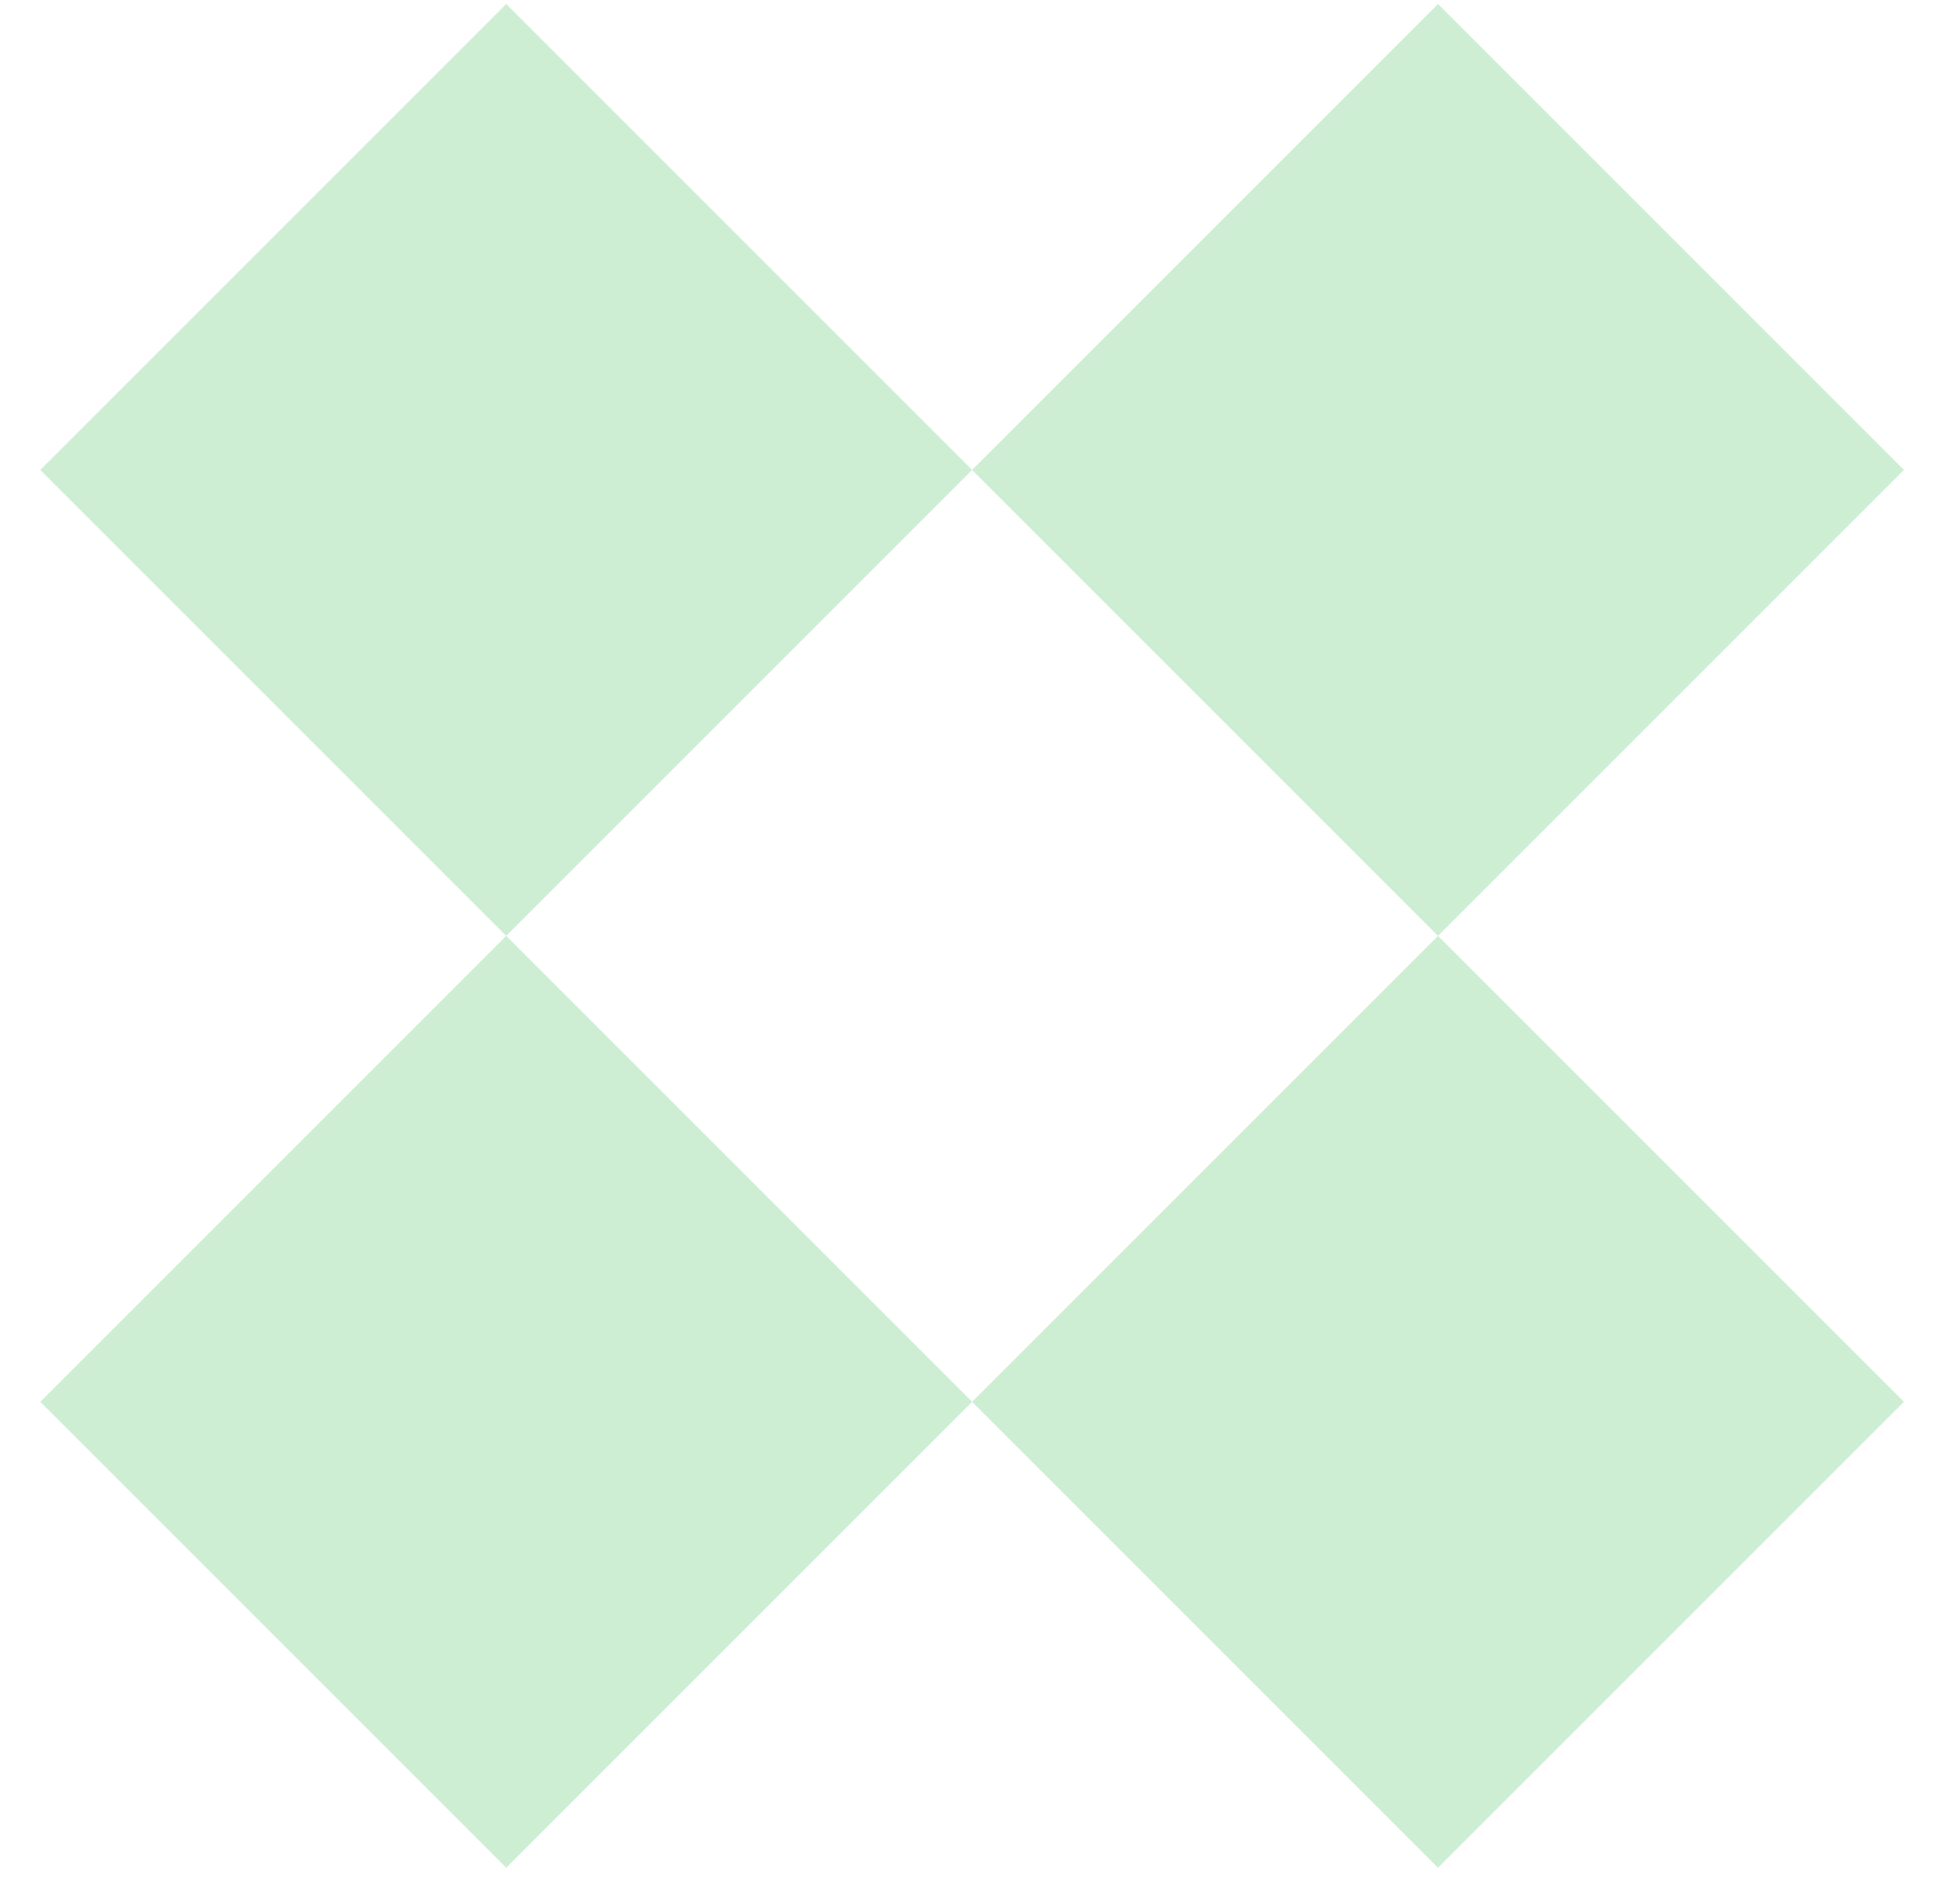
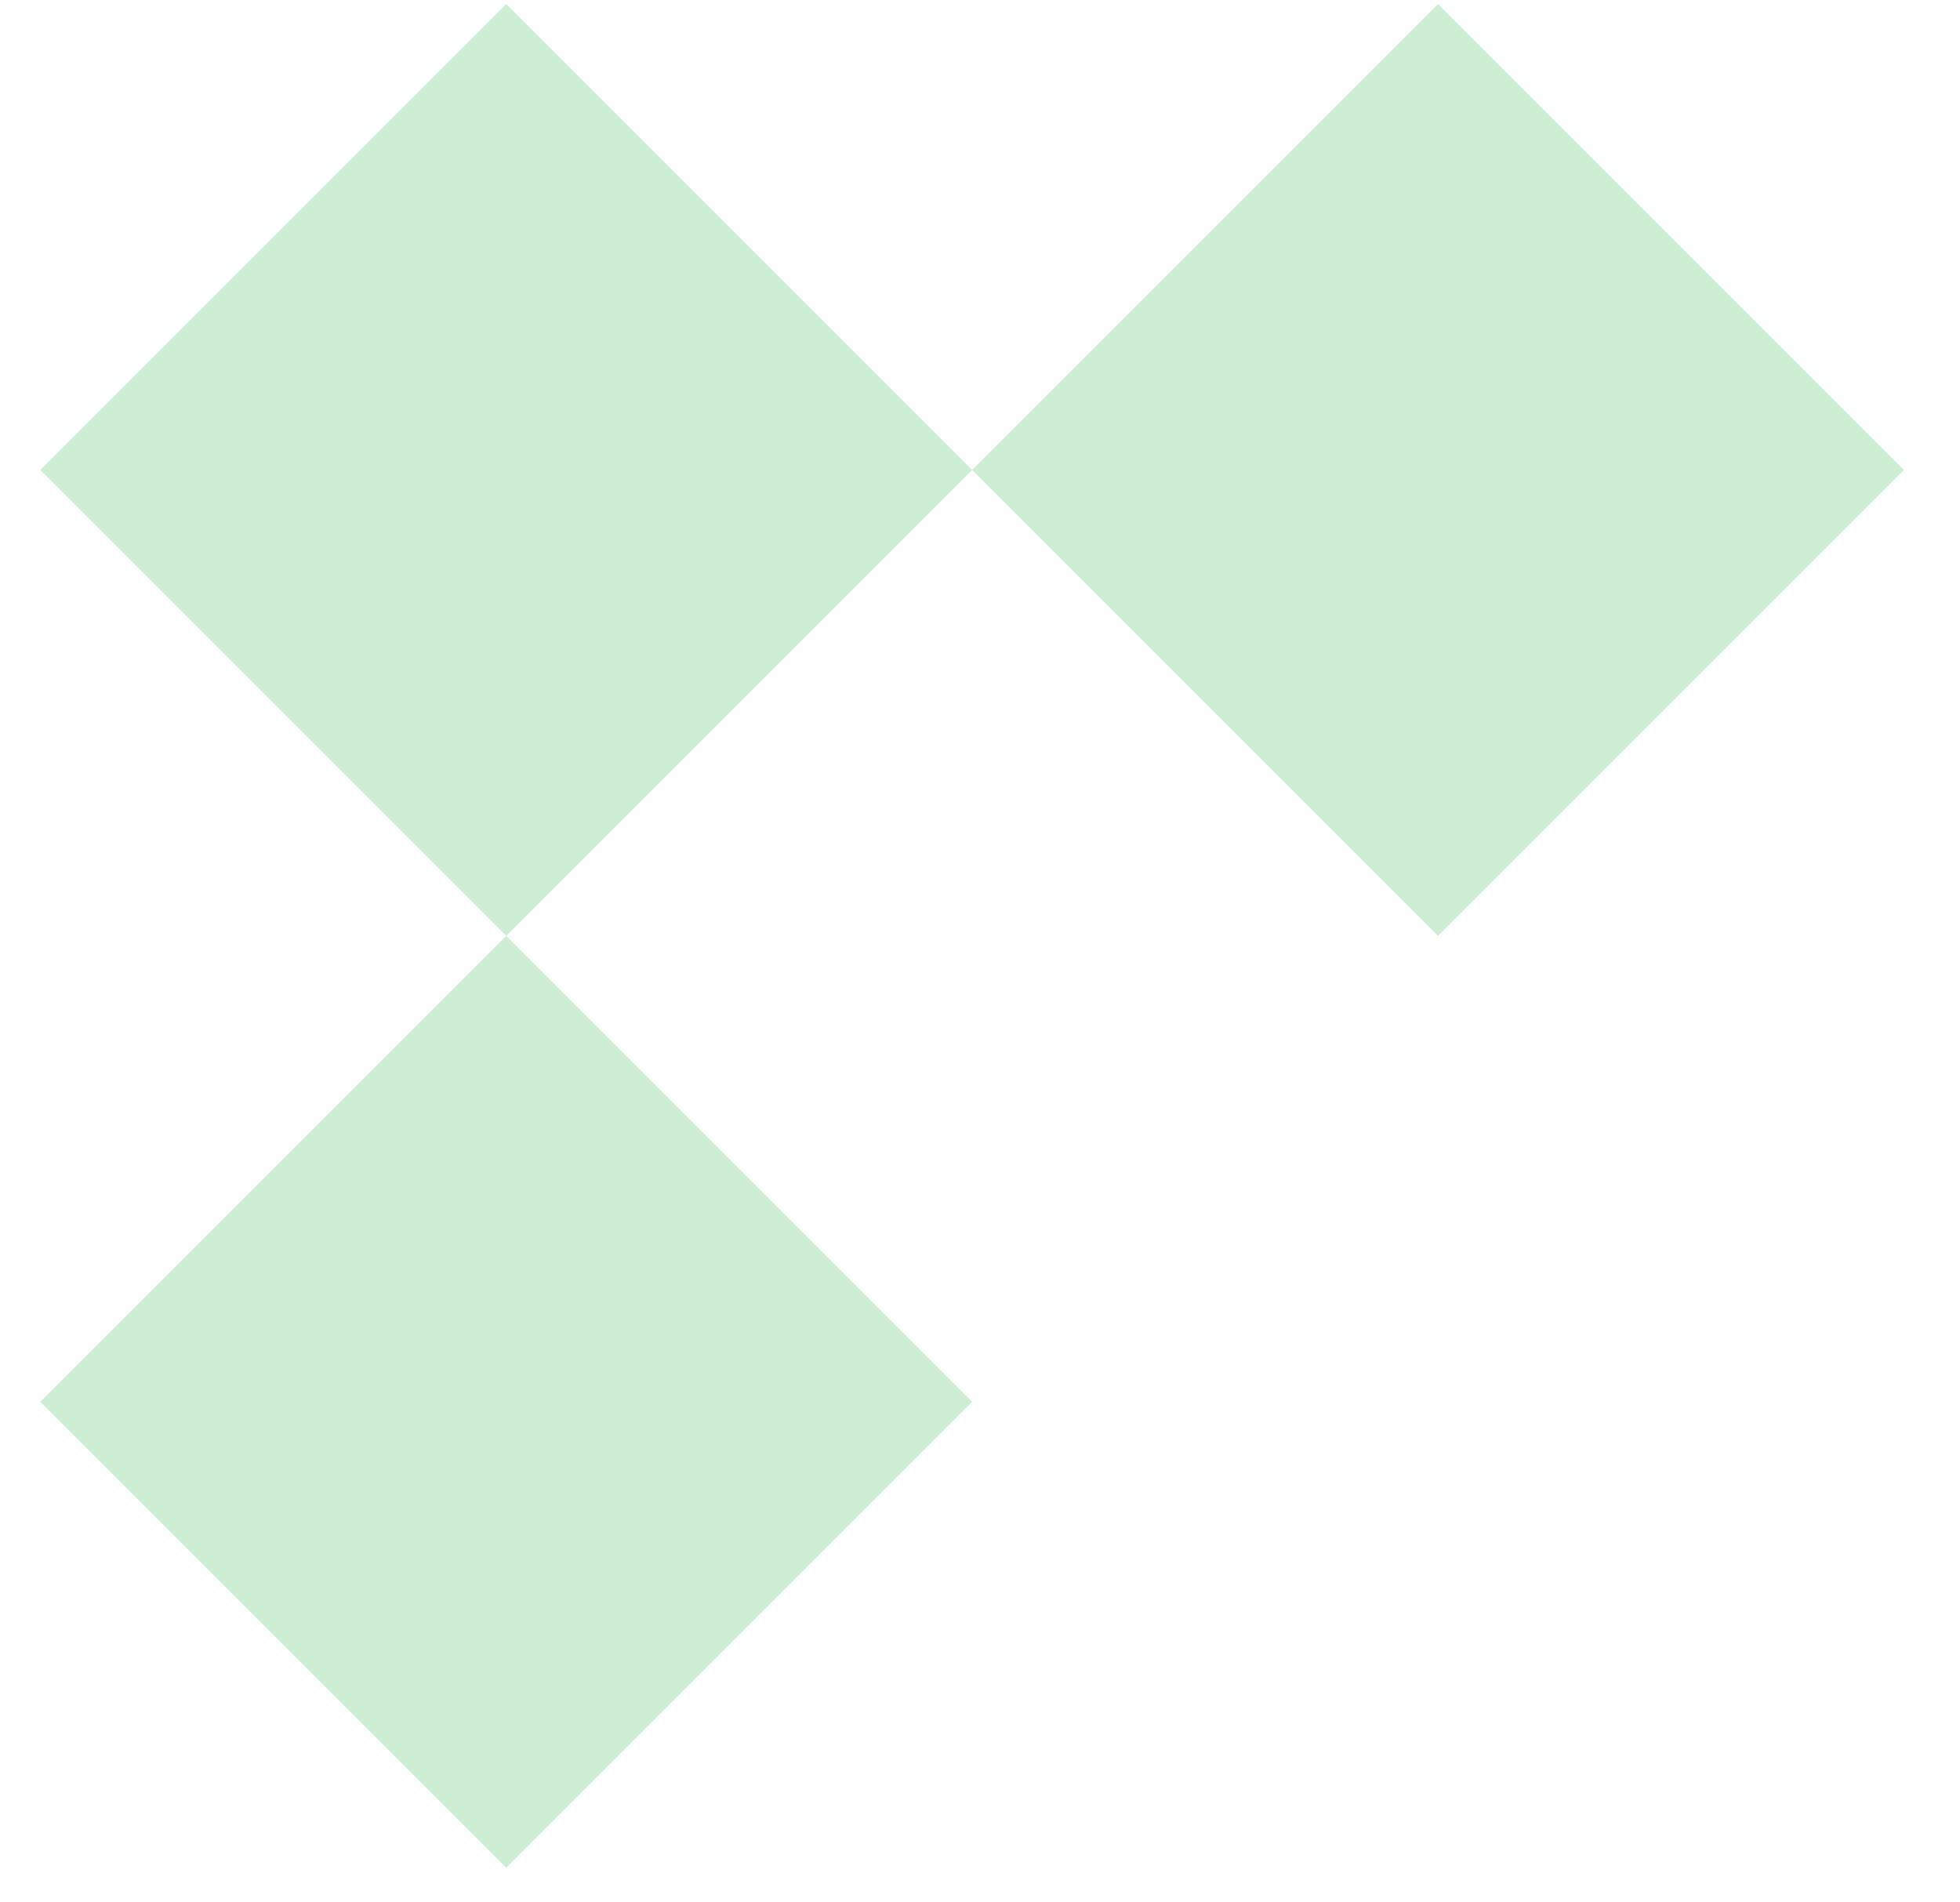
<svg xmlns="http://www.w3.org/2000/svg" width="34" height="33" viewBox="0 0 34 33" fill="none">
  <rect x="0.699" y="8.152" width="11.43" height="11.43" transform="rotate(-45 0.699 8.152)" fill="#CDEED3" />
  <rect x="0.699" y="24.317" width="11.43" height="11.43" transform="rotate(-45 0.699 24.317)" fill="#CDEED3" />
  <rect x="16.863" y="8.152" width="11.43" height="11.43" transform="rotate(-45 16.863 8.152)" fill="#CDEED3" />
-   <rect x="16.863" y="24.317" width="11.43" height="11.43" transform="rotate(-45 16.863 24.317)" fill="#CDEED3" />
</svg>